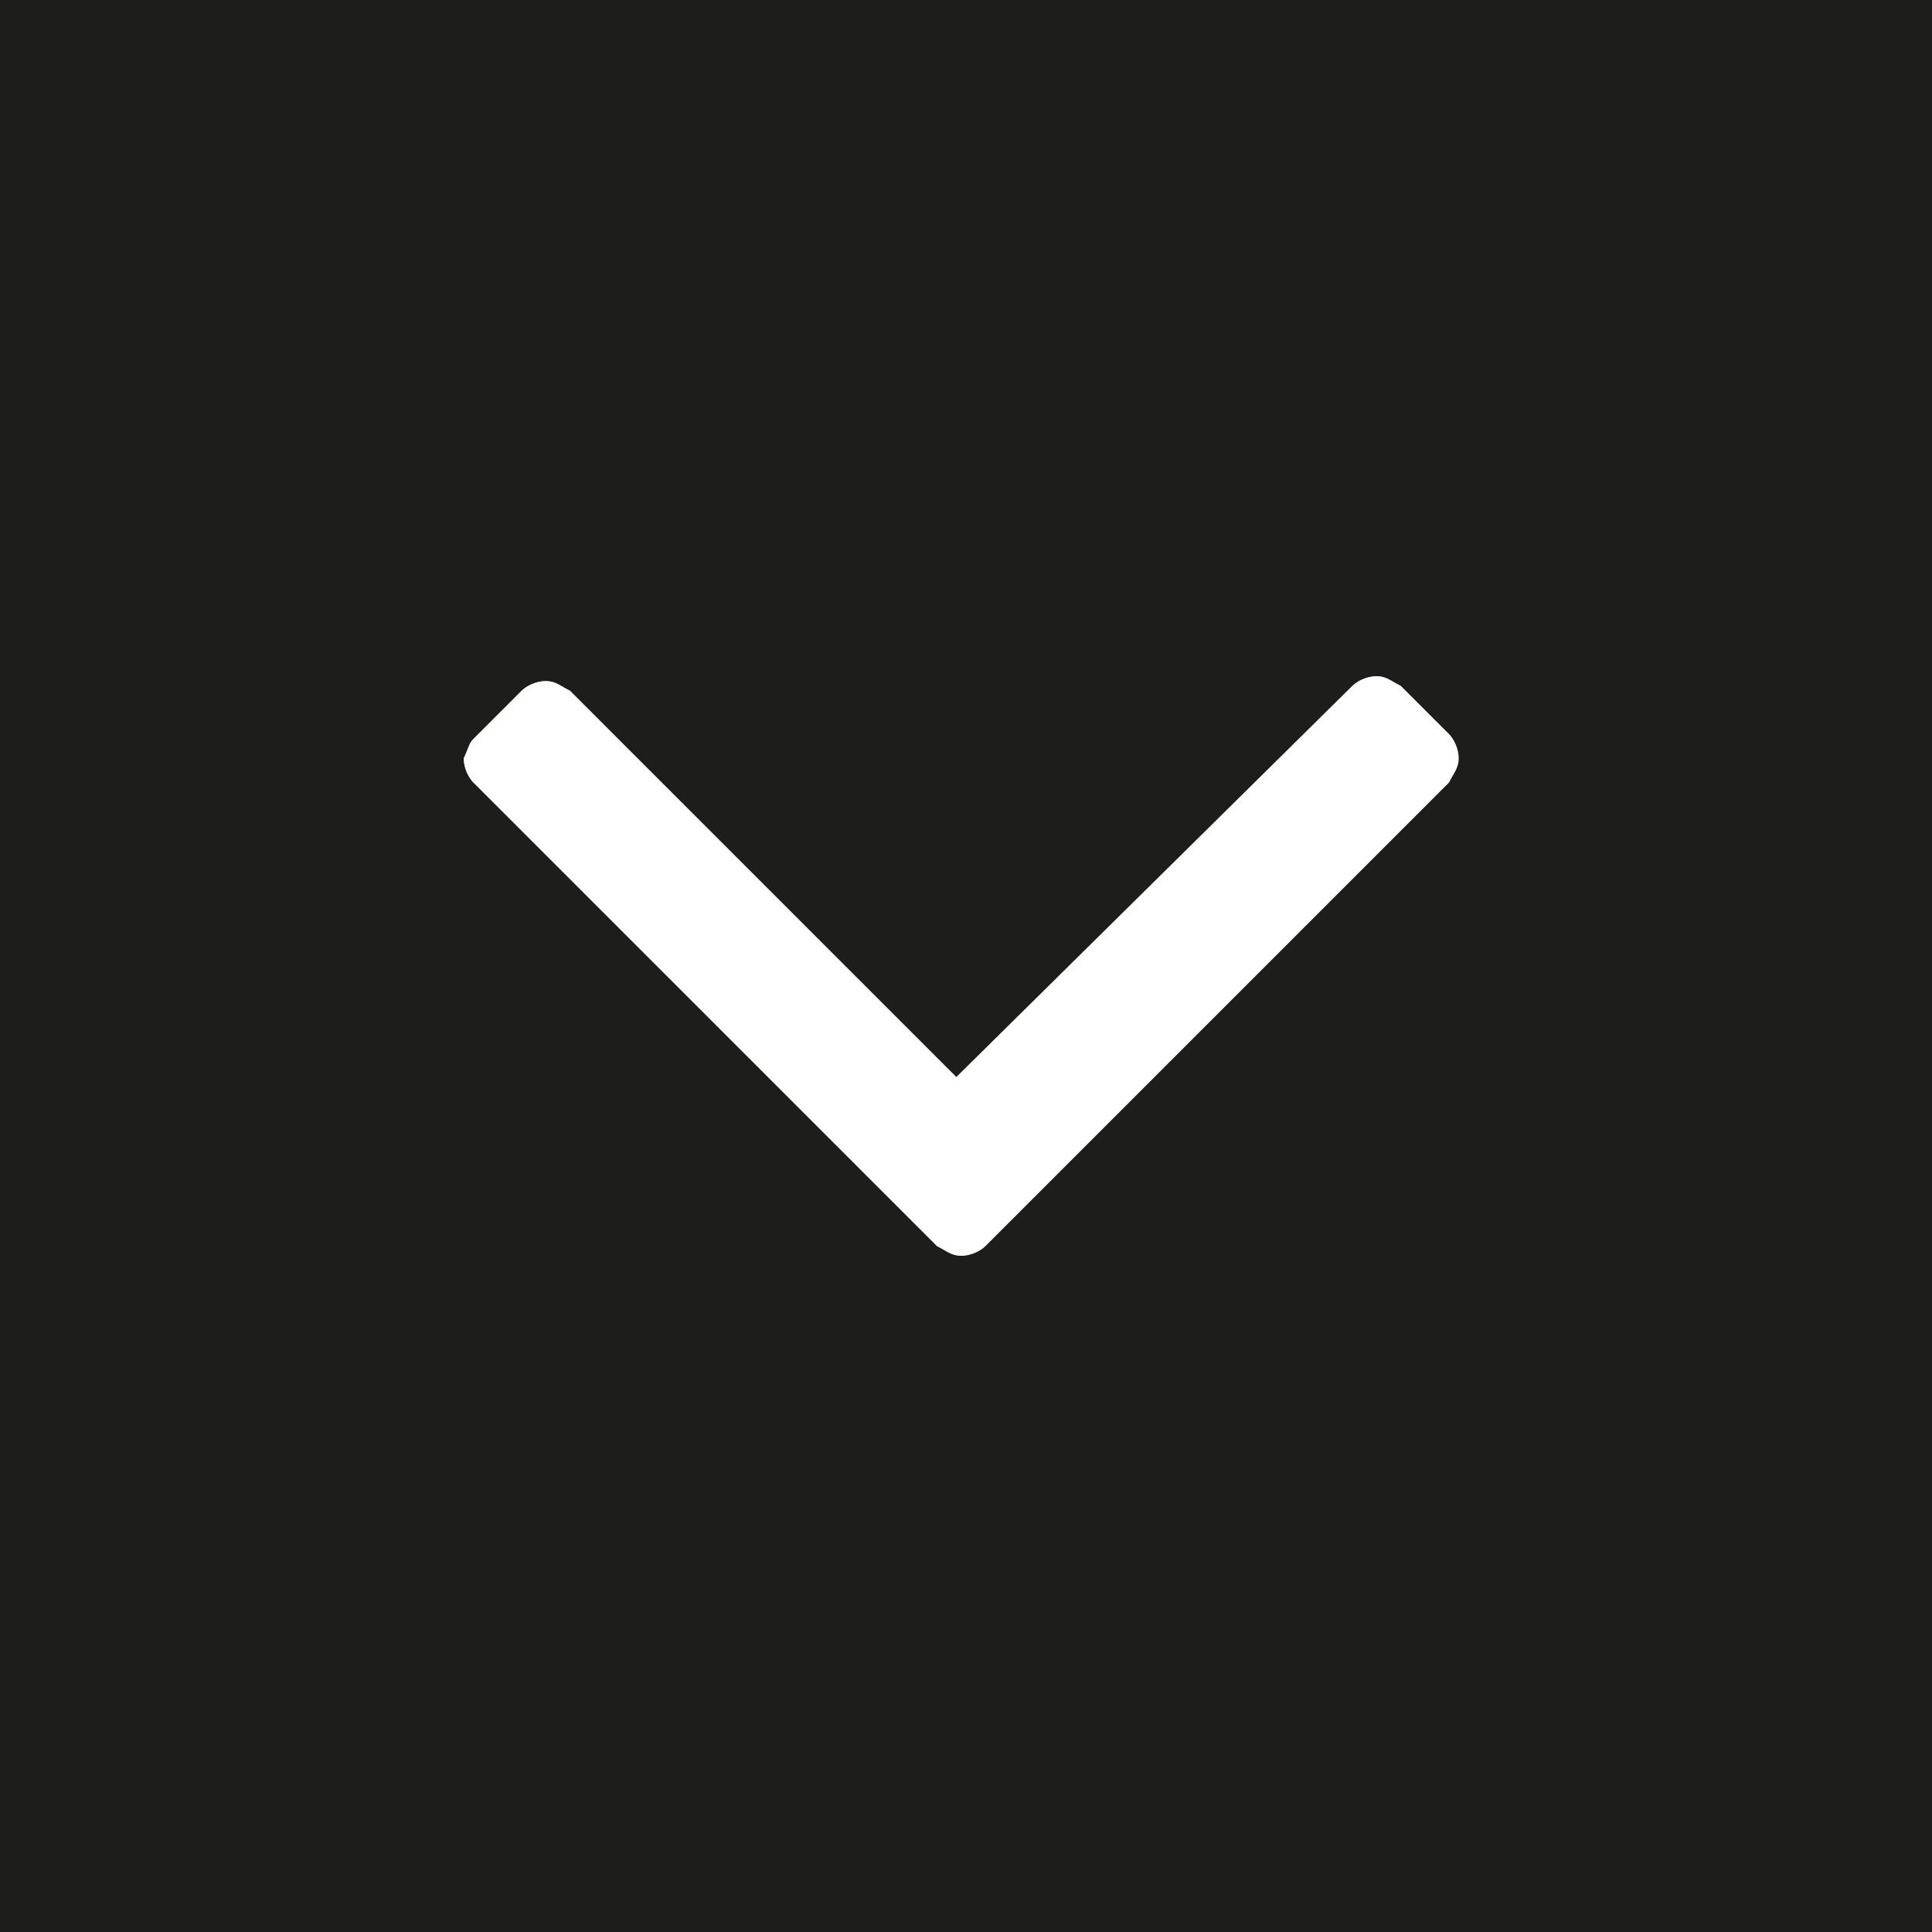
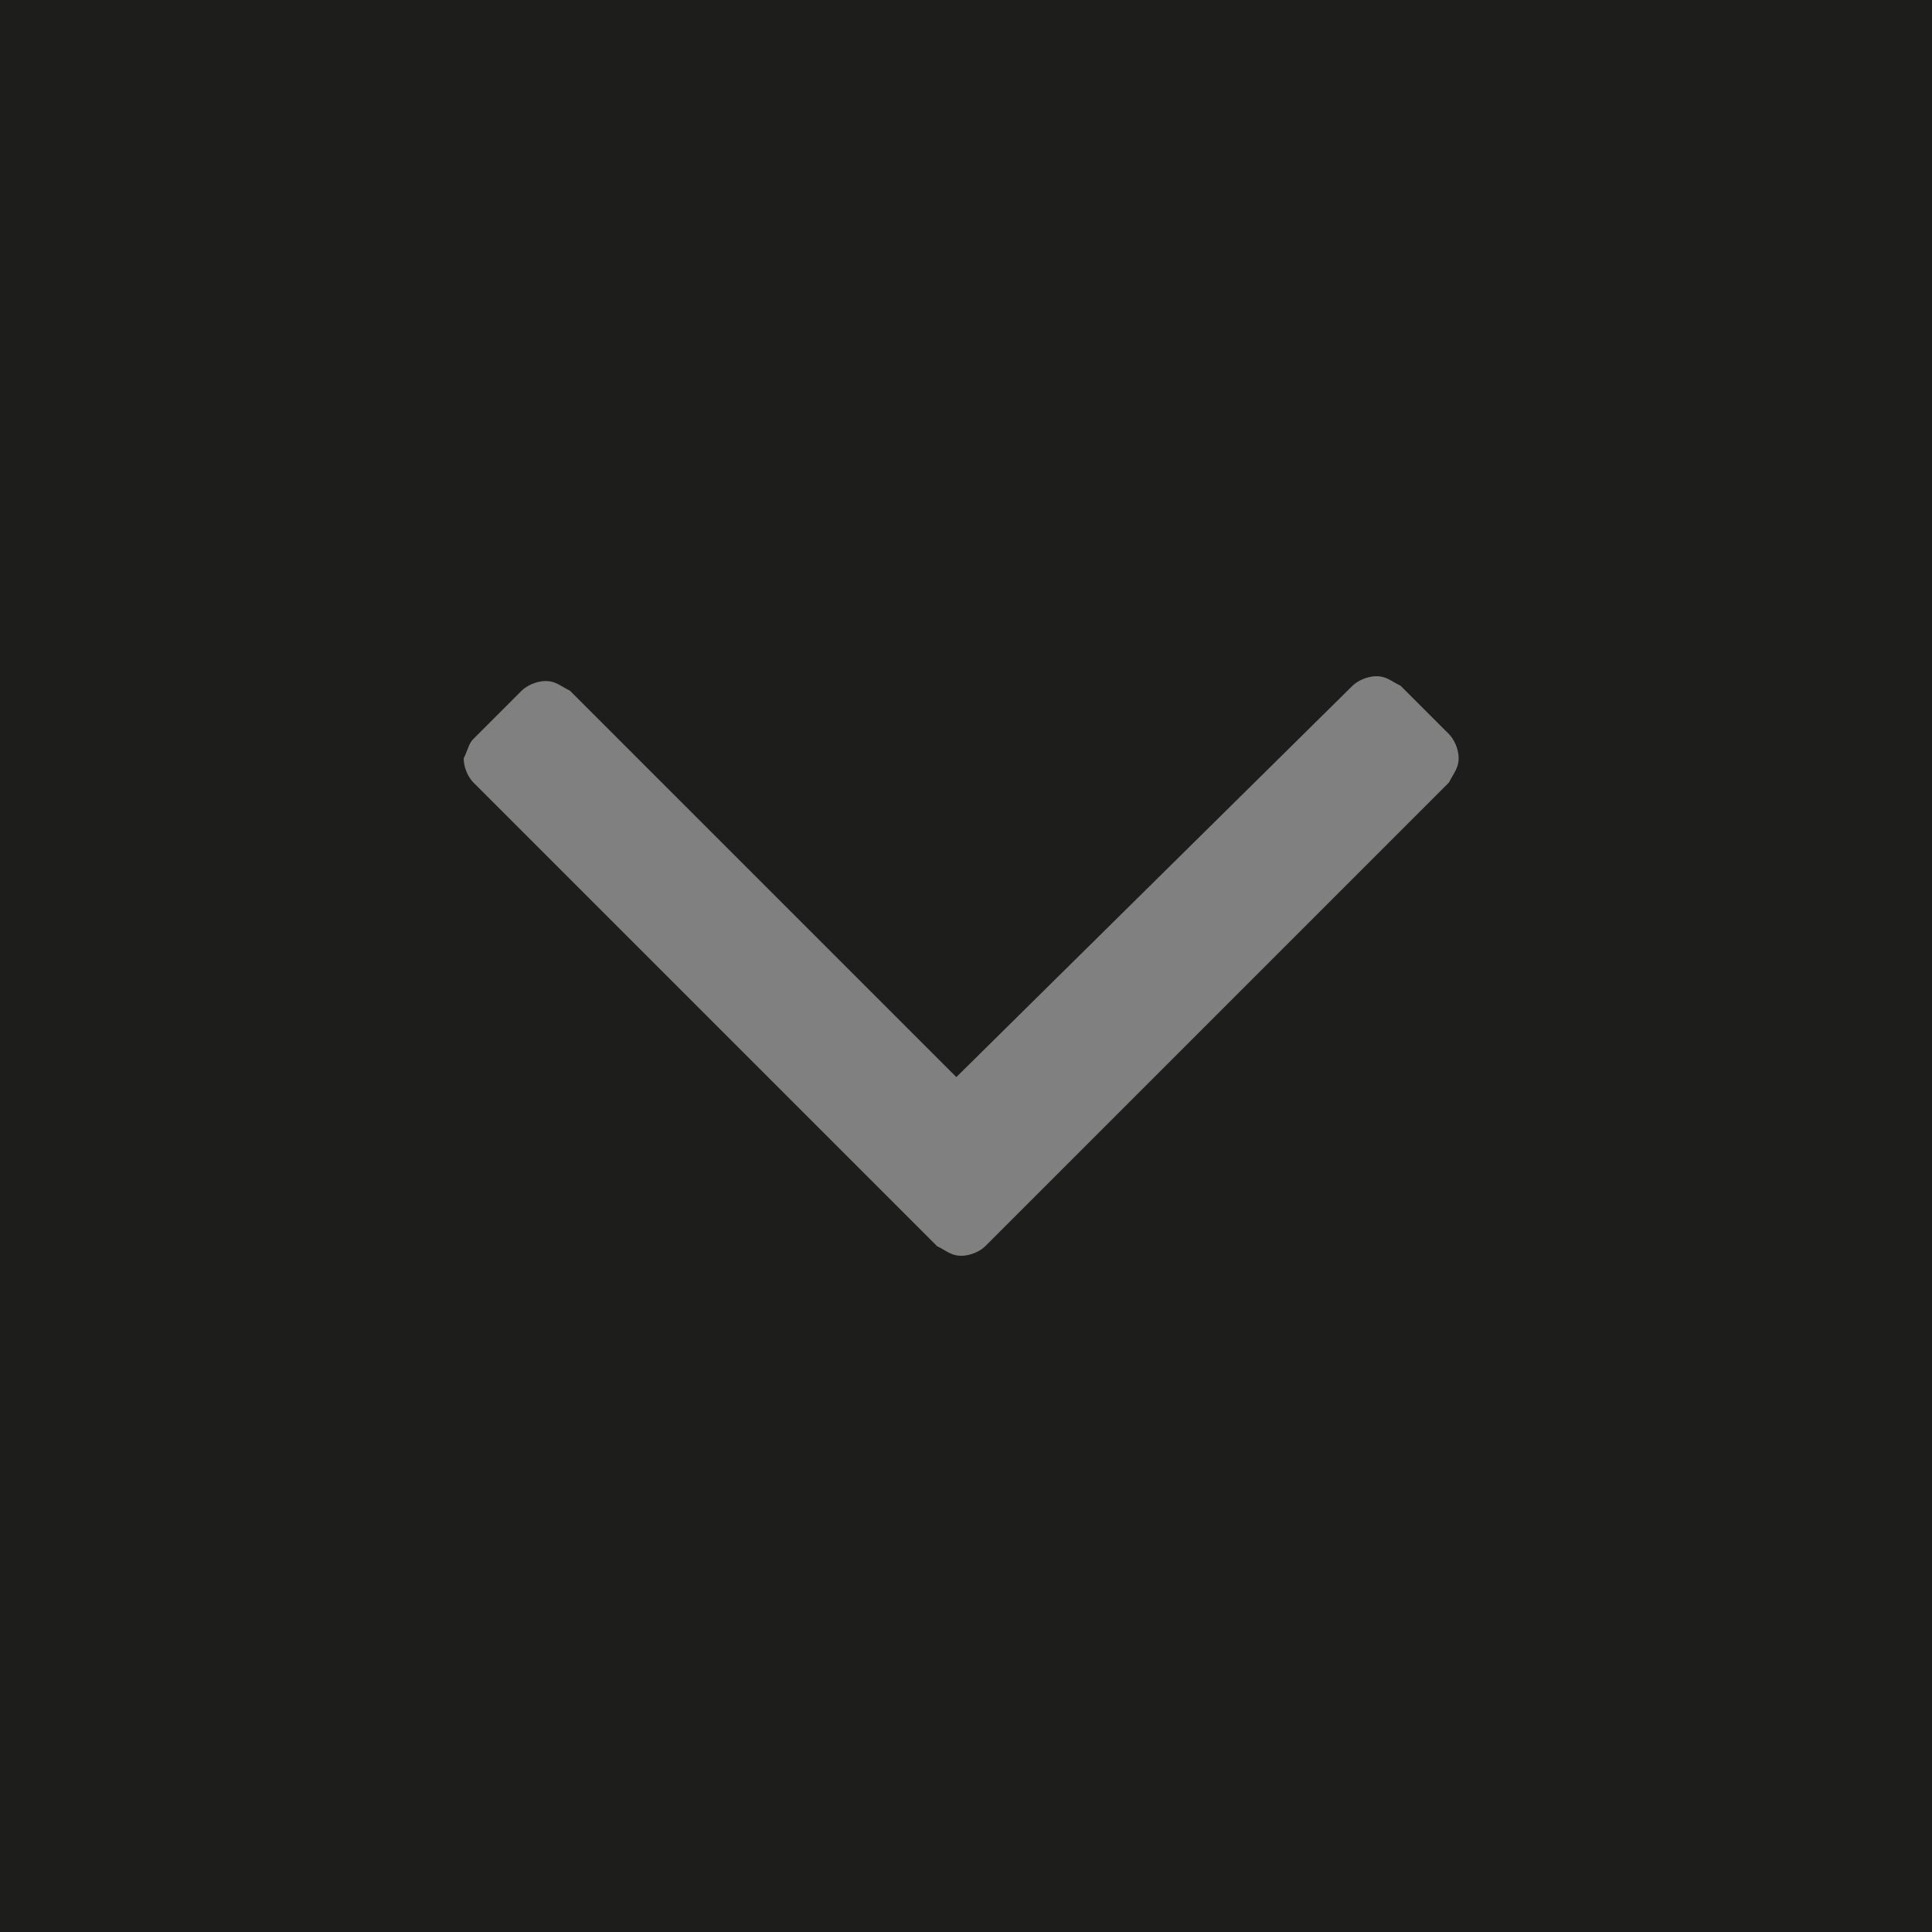
<svg xmlns="http://www.w3.org/2000/svg" version="1.1" id="Ebene" x="0px" y="0px" viewBox="0 0 40 40" style="enable-background:new 0 0 40 40;" xml:space="preserve" width="60" height="60">
  <rect x="0" y="0" width="40" height="40" fill="#808080" stroke="none" />
  <style type="text/css">
	.st0{fill-rule:evenodd;clip-rule:evenodd;fill:#1D1D1B;}
	.st1{fill:#FFFFFF;}
</style>
  <path class="st0" d="M40,40V0H0v40H40z M9.8,15.3l1-1c0.1-0.1,0.3-0.2,0.5-0.2s0.3,0.1,0.5,0.2l8,8l8.2-8.1c0.1-0.1,0.3-0.2,0.5-0.2  s0.3,0.1,0.5,0.2l1,1c0.1,0.1,0.2,0.3,0.2,0.5S30.1,16,30,16.2l-9.6,9.6c-0.1,0.1-0.3,0.2-0.5,0.2s-0.3-0.1-0.5-0.2l-9.6-9.6  c-0.1-0.1-0.2-0.3-0.2-0.5C9.7,15.5,9.7,15.4,9.8,15.3z" />
-   <path class="st1" d="M9.6,15.7c0.1-0.2,0.1-0.3,0.2-0.4l1-1c0.1-0.1,0.3-0.2,0.5-0.2s0.3,0.1,0.5,0.2l8,8l8.2-8.1  c0.1-0.1,0.3-0.2,0.5-0.2s0.3,0.1,0.5,0.2l1,1c0.1,0.1,0.2,0.3,0.2,0.5S30.1,16,30,16.2l-9.6,9.6c-0.1,0.1-0.3,0.2-0.5,0.2  s-0.3-0.1-0.5-0.2l-9.6-9.6C9.7,16.1,9.6,15.9,9.6,15.7z" />
</svg>